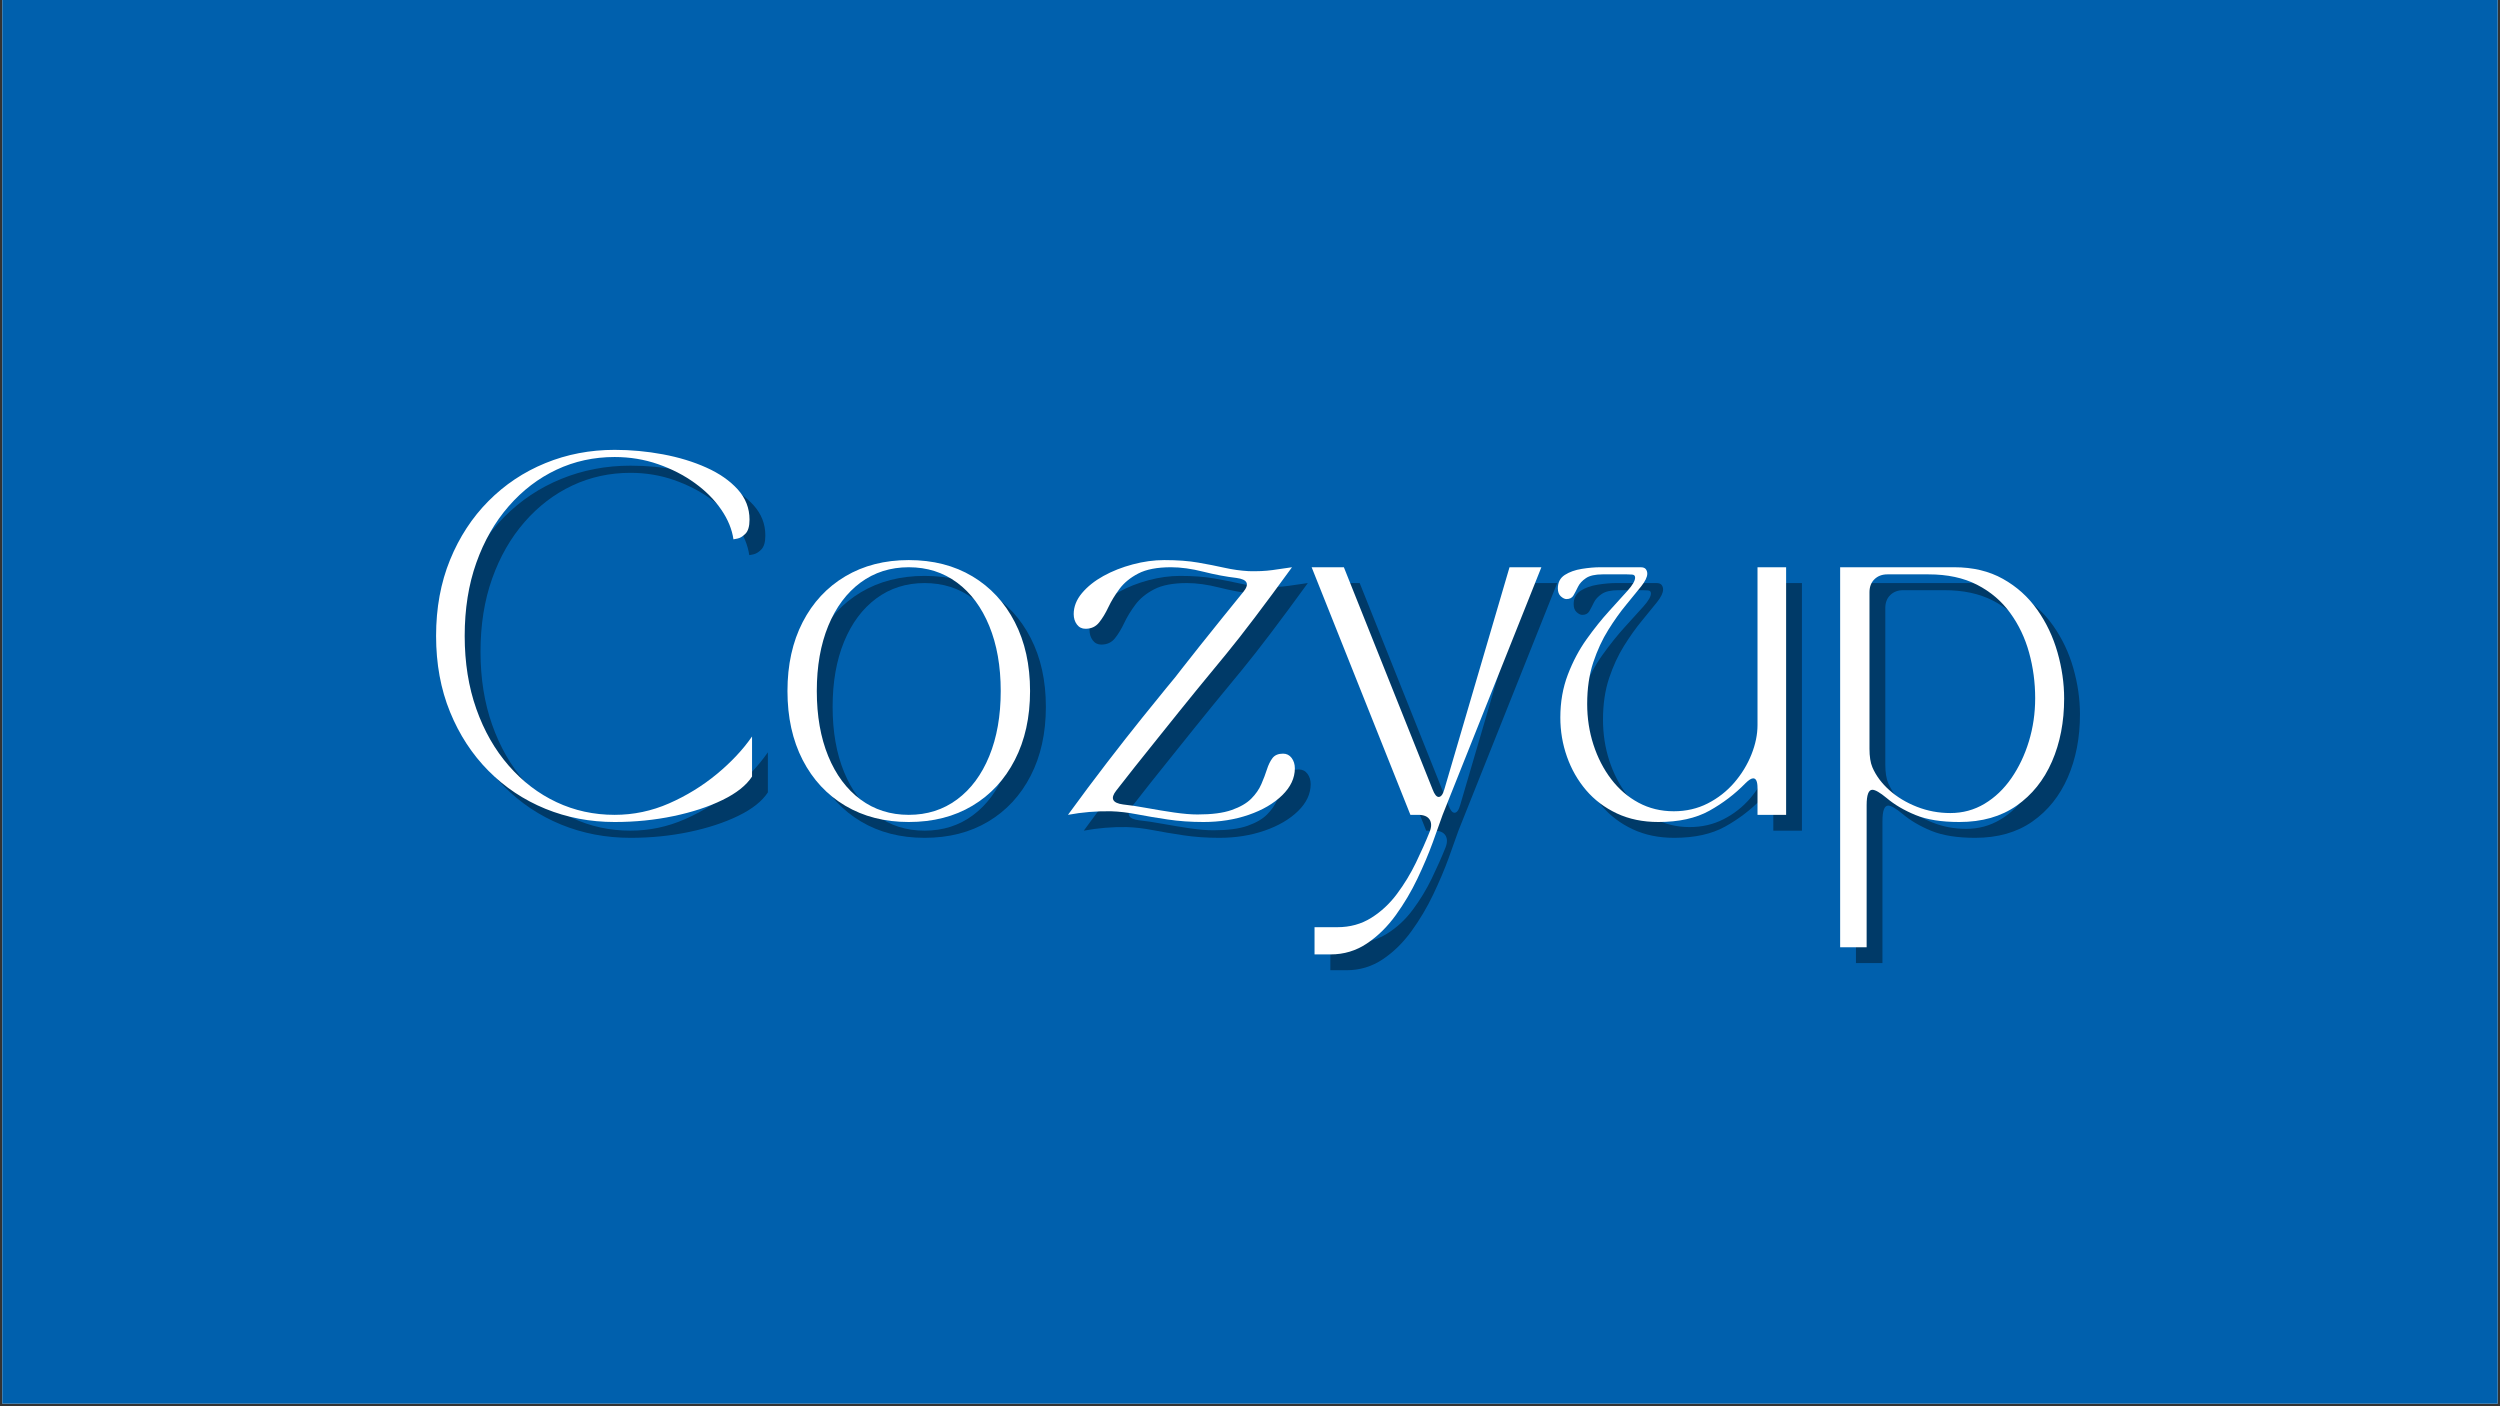
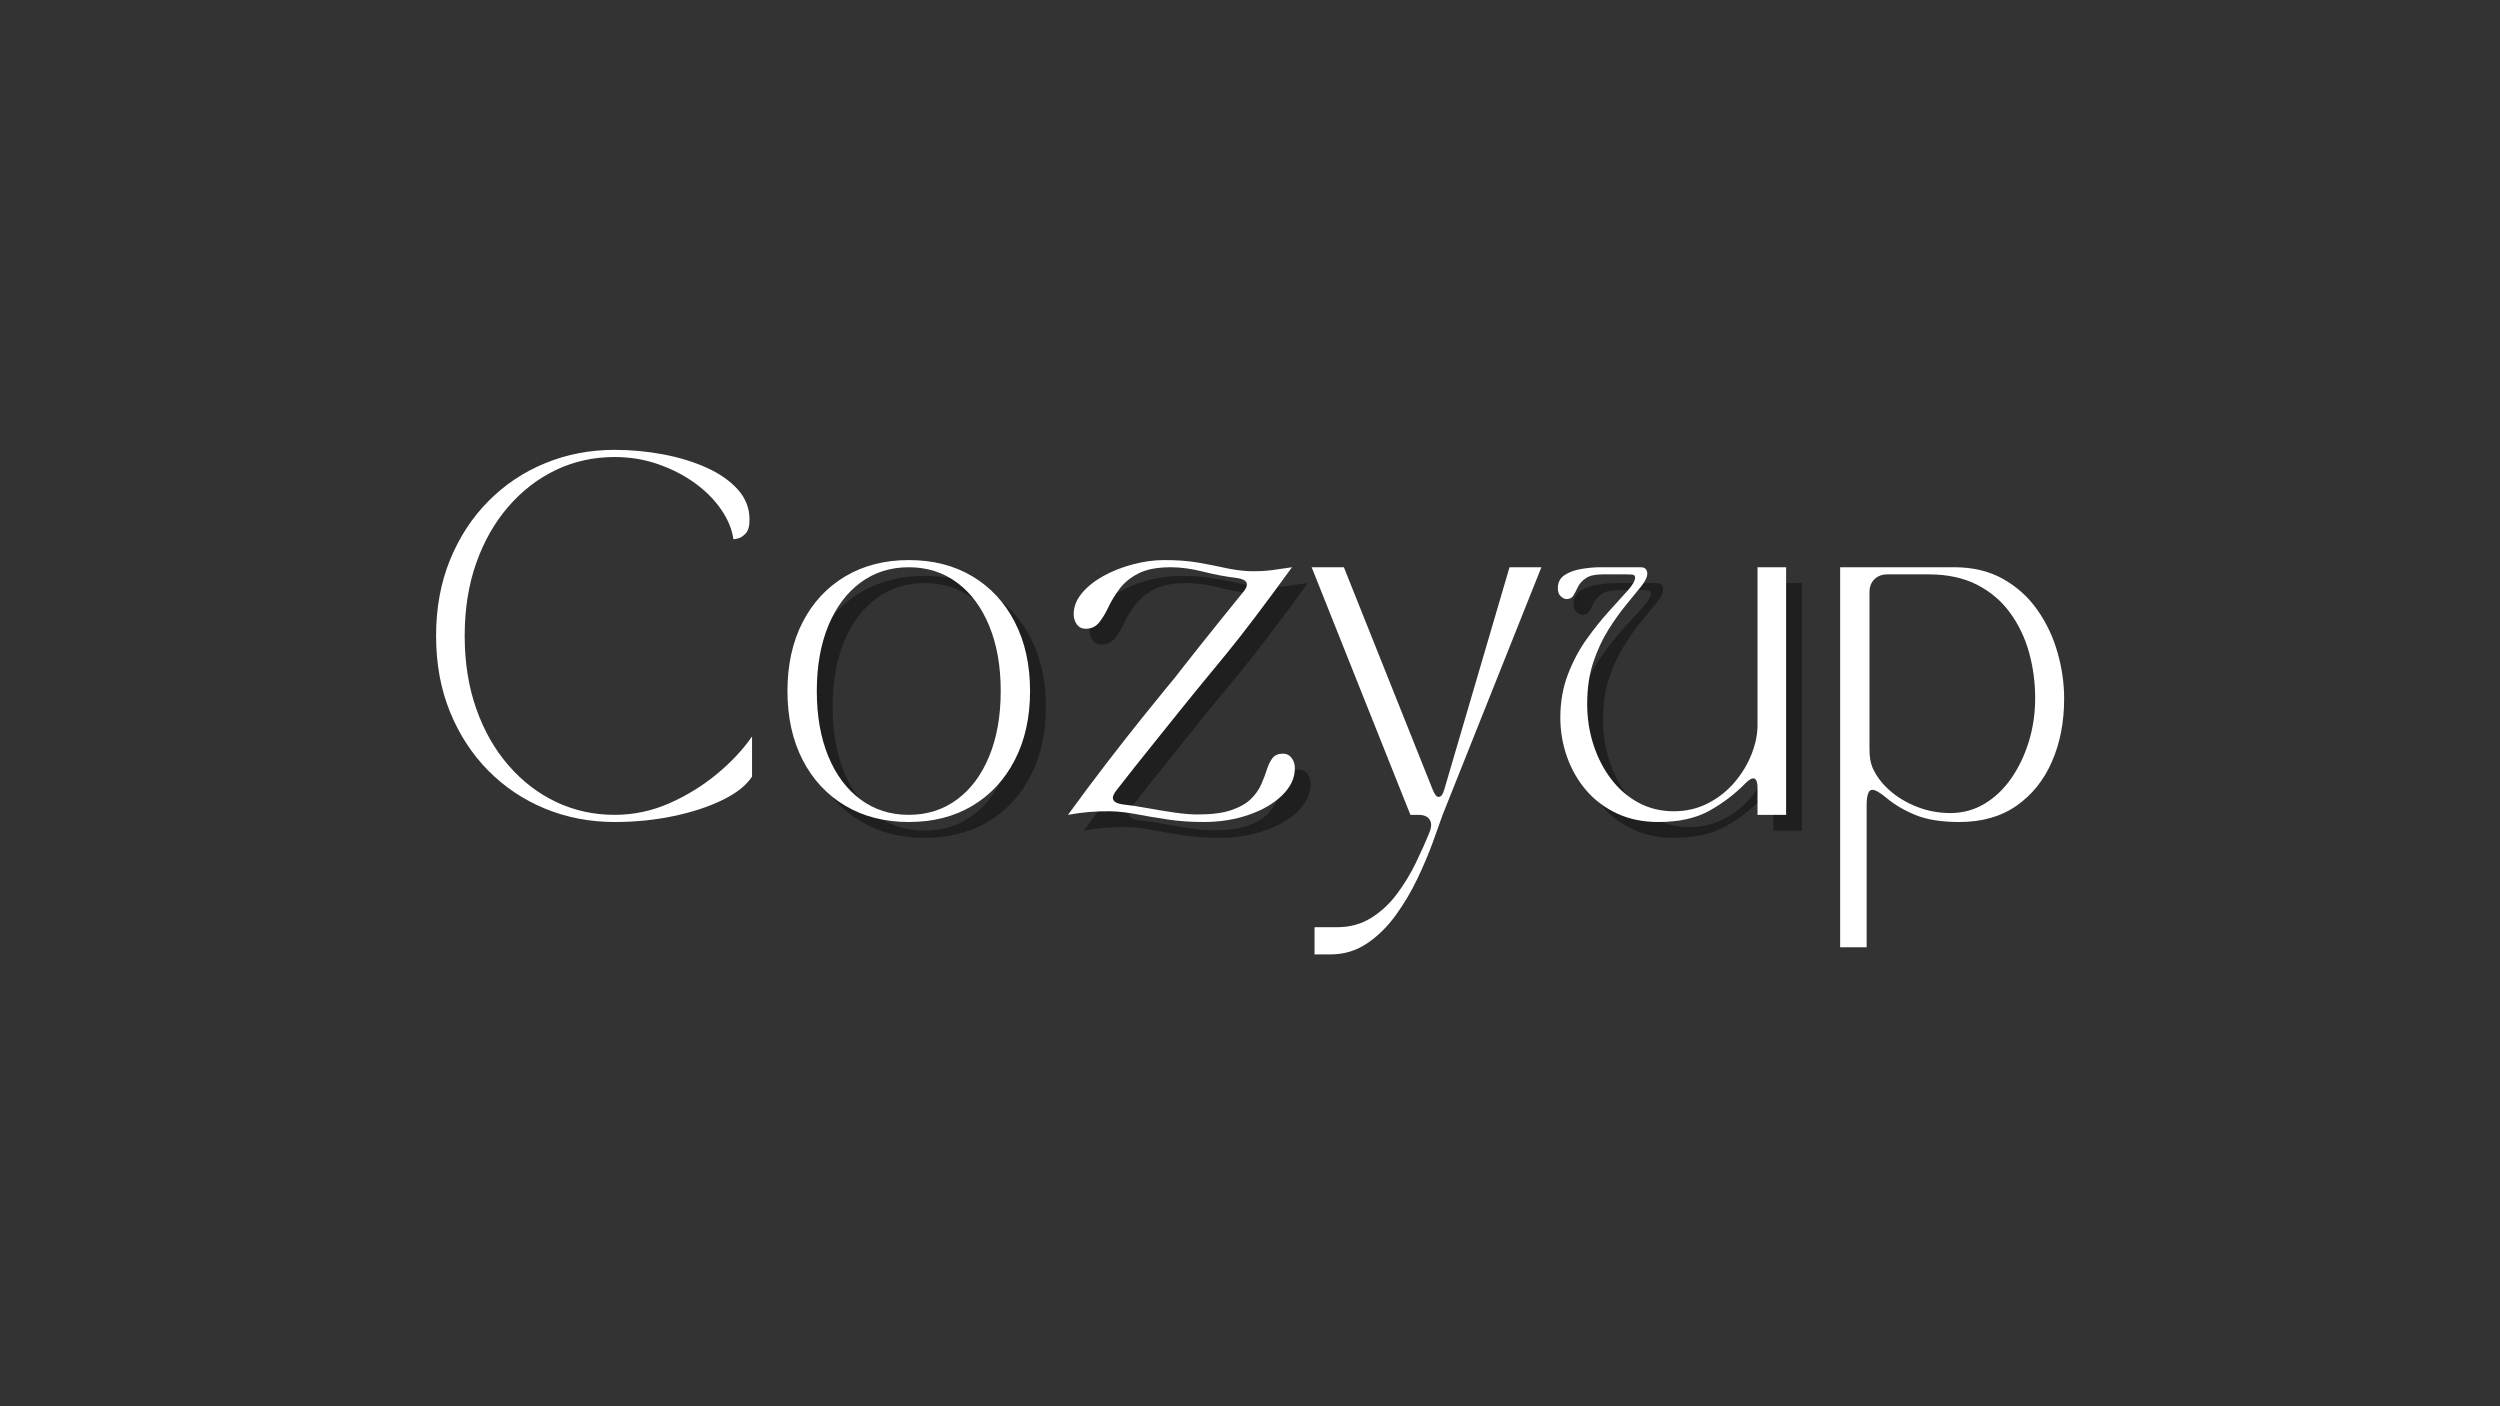
<svg xmlns="http://www.w3.org/2000/svg" version="1.0" preserveAspectRatio="xMidYMid meet" height="720" viewBox="0 0 960 540" zoomAndPan="magnify" width="1280">
  <rect x="0" y="0" width="960" height="540" fill="#333333" stroke="none" />
  <defs>
    <g />
    <clipPath id="cfa6fc8ab5">
-       <path clip-rule="nonzero" d="M 0.887 0 L 959.113 0 L 959.113 539 L 0.887 539 Z M 0.887 0" />
-     </clipPath>
+       </clipPath>
  </defs>
  <g clip-path="url(#cfa6fc8ab5)">
    <path fill-rule="nonzero" fill-opacity="1" d="M 0.887 0 L 959.113 0 L 959.113 539 L 0.887 539 Z M 0.887 0" fill="#ffffff" />
    <path fill-rule="nonzero" fill-opacity="1" d="M 0.887 0 L 959.113 0 L 959.113 539 L 0.887 539 Z M 0.887 0" fill="#0060ad" />
  </g>
  <g fill-opacity="0.4" fill="#000000">
    <g transform="translate(166.656, 318.974)">
      <g>
-         <path d="M 6.875 -68.703 C 6.875 -79.422 8.66 -89.156 12.234 -97.906 C 15.805 -106.656 20.727 -114.188 27 -120.5 C 33.27 -126.82 40.551 -131.676 48.844 -135.062 C 57.133 -138.457 66 -140.156 75.438 -140.156 C 81.664 -140.156 87.848 -139.582 93.984 -138.438 C 100.117 -137.289 105.68 -135.594 110.672 -133.344 C 115.672 -131.102 119.68 -128.312 122.703 -124.969 C 125.723 -121.625 127.234 -117.754 127.234 -113.359 C 127.234 -110.797 126.707 -108.988 125.656 -107.938 C 124.602 -106.883 123.57 -106.266 122.562 -106.078 C 121.562 -105.891 121.062 -105.797 121.062 -105.797 C 120.508 -109.648 118.945 -113.453 116.375 -117.203 C 113.812 -120.961 110.445 -124.352 106.281 -127.375 C 102.113 -130.395 97.395 -132.82 92.125 -134.656 C 86.863 -136.488 81.301 -137.406 75.438 -137.406 C 67.469 -137.406 60.023 -135.781 53.109 -132.531 C 46.191 -129.281 40.078 -124.609 34.766 -118.516 C 29.453 -112.422 25.305 -105.18 22.328 -96.797 C 19.348 -88.422 17.859 -79.055 17.859 -68.703 C 17.859 -58.441 19.348 -49.098 22.328 -40.672 C 25.305 -32.242 29.453 -24.984 34.766 -18.891 C 40.078 -12.797 46.191 -8.125 53.109 -4.875 C 60.023 -1.625 67.469 0 75.438 0 C 82.676 0 89.641 -1.461 96.328 -4.391 C 103.016 -7.328 109.129 -11.082 114.672 -15.656 C 120.211 -20.238 124.723 -25.051 128.203 -30.094 L 128.203 -14.703 C 126.004 -11.316 122.223 -8.316 116.859 -5.703 C 111.504 -3.086 105.227 -1.023 98.031 0.484 C 90.844 1.992 83.312 2.75 75.438 2.75 C 66 2.75 57.133 1.055 48.844 -2.328 C 40.551 -5.723 33.27 -10.578 27 -16.891 C 20.727 -23.211 15.805 -30.75 12.234 -39.5 C 8.66 -48.25 6.875 -57.984 6.875 -68.703 Z M 6.875 -68.703" />
-       </g>
+         </g>
    </g>
  </g>
  <g fill-opacity="0.4" fill="#000000">
    <g transform="translate(301.584, 318.974)">
      <g>
        <path d="M 53.453 2.75 C 44.203 2.75 36.07 0.664 29.062 -3.5 C 22.051 -7.664 16.598 -13.523 12.703 -21.078 C 8.816 -28.641 6.875 -37.461 6.875 -47.547 C 6.875 -57.617 8.816 -66.43 12.703 -73.984 C 16.598 -81.547 22.051 -87.41 29.062 -91.578 C 36.07 -95.742 44.203 -97.828 53.453 -97.828 C 62.797 -97.828 70.945 -95.742 77.906 -91.578 C 84.875 -87.41 90.301 -81.547 94.188 -73.984 C 98.082 -66.43 100.031 -57.617 100.031 -47.547 C 100.031 -37.461 98.082 -28.641 94.188 -21.078 C 90.301 -13.523 84.875 -7.664 77.906 -3.5 C 70.945 0.664 62.797 2.75 53.453 2.75 Z M 18.141 -47.547 C 18.141 -38.016 19.602 -29.676 22.531 -22.531 C 25.469 -15.383 29.594 -9.844 34.906 -5.906 C 40.219 -1.969 46.398 0 53.453 0 C 60.504 0 66.688 -1.969 72 -5.906 C 77.312 -9.844 81.43 -15.383 84.359 -22.531 C 87.297 -29.676 88.766 -38.016 88.766 -47.547 C 88.766 -57.066 87.297 -65.398 84.359 -72.547 C 81.43 -79.691 77.312 -85.234 72 -89.172 C 66.688 -93.109 60.504 -95.078 53.453 -95.078 C 46.398 -95.078 40.219 -93.109 34.906 -89.172 C 29.594 -85.234 25.469 -79.691 22.531 -72.547 C 19.602 -65.398 18.141 -57.066 18.141 -47.547 Z M 18.141 -47.547" />
      </g>
    </g>
  </g>
  <g fill-opacity="0.4" fill="#000000">
    <g transform="translate(408.483, 318.974)">
      <g>
        <path d="M 7.688 0 C 12.82 -7.051 17.836 -13.758 22.734 -20.125 C 27.641 -26.5 32.062 -32.133 36 -37.031 C 39.938 -41.926 43.07 -45.797 45.406 -48.641 C 47.75 -51.484 48.922 -52.906 48.922 -52.906 C 48.922 -52.906 49.789 -54.023 51.531 -56.266 C 53.27 -58.516 55.508 -61.352 58.25 -64.781 C 61 -68.219 63.863 -71.789 66.844 -75.5 C 69.82 -79.207 72.551 -82.578 75.031 -85.609 C 77.5 -88.629 76.625 -90.414 72.406 -90.969 C 68.469 -91.426 64.234 -92.223 59.703 -93.359 C 55.172 -94.504 51.023 -95.078 47.266 -95.078 C 41.953 -95.078 37.758 -94.273 34.688 -92.672 C 31.625 -91.078 29.223 -89.109 27.484 -86.766 C 25.742 -84.43 24.32 -82.098 23.219 -79.766 C 22.125 -77.43 20.93 -75.461 19.641 -73.859 C 18.359 -72.254 16.617 -71.453 14.422 -71.453 C 13.047 -71.453 11.945 -72 11.125 -73.094 C 10.301 -74.195 9.891 -75.523 9.891 -77.078 C 9.891 -79.922 10.941 -82.602 13.047 -85.125 C 15.16 -87.645 17.91 -89.844 21.297 -91.719 C 24.68 -93.594 28.438 -95.078 32.562 -96.172 C 36.688 -97.273 40.719 -97.828 44.656 -97.828 C 49.695 -97.828 54.047 -97.504 57.703 -96.859 C 61.367 -96.223 64.734 -95.562 67.797 -94.875 C 70.867 -94.188 73.961 -93.754 77.078 -93.578 C 80.473 -93.484 83.5 -93.617 86.156 -93.984 C 88.812 -94.348 91.332 -94.711 93.719 -95.078 C 83.082 -80.422 74.695 -69.359 68.562 -61.891 C 62.426 -54.43 59.359 -50.703 59.359 -50.703 C 59.359 -50.703 58.531 -49.691 56.875 -47.672 C 55.227 -45.66 53.098 -43.031 50.484 -39.781 C 47.879 -36.531 45.066 -33.023 42.047 -29.266 C 39.023 -25.516 36.113 -21.875 33.312 -18.344 C 30.52 -14.812 28.164 -11.812 26.25 -9.344 C 23.863 -6.32 24.734 -4.535 28.859 -3.984 C 31.516 -3.711 34.582 -3.254 38.062 -2.609 C 41.539 -1.973 45.02 -1.398 48.5 -0.891 C 51.977 -0.391 54.957 -0.141 57.438 -0.141 C 62.938 -0.141 67.312 -0.711 70.562 -1.859 C 73.812 -3.004 76.305 -4.445 78.047 -6.188 C 79.785 -7.926 81.086 -9.801 81.953 -11.812 C 82.828 -13.832 83.539 -15.711 84.094 -17.453 C 84.645 -19.191 85.352 -20.633 86.219 -21.781 C 87.094 -22.926 88.445 -23.5 90.281 -23.5 C 91.656 -23.5 92.754 -22.945 93.578 -21.844 C 94.398 -20.75 94.812 -19.422 94.812 -17.859 C 94.812 -14.109 93.18 -10.648 89.922 -7.484 C 86.672 -4.328 82.391 -1.832 77.078 0 C 71.766 1.832 65.992 2.75 59.766 2.75 C 54.828 2.75 50.227 2.426 45.969 1.781 C 41.707 1.145 37.789 0.484 34.219 -0.203 C 30.645 -0.891 27.301 -1.281 24.188 -1.375 C 18.594 -1.469 13.094 -1.008 7.688 0 Z M 7.688 0" />
      </g>
    </g>
  </g>
  <g fill-opacity="0.4" fill="#000000">
    <g transform="translate(509.886, 318.974)">
      <g>
-         <path d="M -0.141 -95.078 L 12.234 -95.078 L 46.312 -9.75 C 47.039 -7.832 47.816 -6.875 48.641 -6.875 C 49.555 -6.875 50.289 -7.879 50.844 -9.891 L 75.844 -95.078 L 88.078 -95.078 L 50.156 0 C 49.238 2.656 47.977 6.18 46.375 10.578 C 44.77 14.973 42.801 19.617 40.469 24.516 C 38.133 29.422 35.363 34.094 32.156 38.531 C 28.945 42.977 25.258 46.598 21.094 49.391 C 16.926 52.191 12.273 53.594 7.141 53.594 L 0.969 53.594 L 0.969 43.141 L 9.75 43.141 C 14.602 43.141 18.93 41.945 22.734 39.562 C 26.535 37.188 29.832 34.117 32.625 30.359 C 35.426 26.609 37.859 22.602 39.922 18.344 C 41.984 14.082 43.742 10.117 45.203 6.453 C 45.941 4.535 45.922 2.977 45.141 1.781 C 44.359 0.594 42.914 0 40.812 0 L 37.781 0 Z M -0.141 -95.078" />
-       </g>
+         </g>
    </g>
  </g>
  <g fill-opacity="0.4" fill="#000000">
    <g transform="translate(598.098, 318.974)">
      <g>
        <path d="M 6.188 -86.984 C 6.188 -89.266 7.078 -90.977 8.859 -92.125 C 10.648 -93.27 12.828 -94.047 15.391 -94.453 C 17.953 -94.867 20.332 -95.078 22.531 -95.078 L 37.922 -95.078 C 38.93 -95.078 39.617 -94.828 39.984 -94.328 C 40.348 -93.828 40.531 -93.254 40.531 -92.609 C 40.531 -91.328 39.75 -89.703 38.188 -87.734 C 36.633 -85.766 34.711 -83.406 32.422 -80.656 C 30.141 -77.906 27.852 -74.695 25.562 -71.031 C 23.27 -67.375 21.344 -63.207 19.781 -58.531 C 18.227 -53.863 17.453 -48.551 17.453 -42.594 C 17.453 -37.102 18.254 -31.883 19.859 -26.938 C 21.461 -21.988 23.727 -17.586 26.656 -13.734 C 29.582 -9.891 33.082 -6.867 37.156 -4.672 C 41.238 -2.473 45.754 -1.375 50.703 -1.375 C 55.461 -1.375 59.812 -2.379 63.75 -4.391 C 67.695 -6.41 71.086 -9.066 73.922 -12.359 C 76.766 -15.66 78.961 -19.258 80.516 -23.156 C 82.078 -27.051 82.859 -30.828 82.859 -34.484 L 82.859 -95.078 L 93.844 -95.078 L 93.844 0 L 82.859 0 L 82.859 -10.312 C 82.859 -12.781 82.305 -14.016 81.203 -14.016 C 80.473 -14.016 79.469 -13.375 78.188 -12.094 C 74.156 -7.969 69.551 -4.461 64.375 -1.578 C 59.195 1.305 52.672 2.75 44.797 2.75 C 38.836 2.75 33.52 1.648 28.844 -0.547 C 24.176 -2.742 20.238 -5.719 17.031 -9.469 C 13.832 -13.227 11.383 -17.516 9.688 -22.328 C 7.988 -27.141 7.141 -32.156 7.141 -37.375 C 7.141 -43.332 8.102 -48.828 10.031 -53.859 C 11.957 -58.898 14.363 -63.438 17.25 -67.469 C 20.133 -71.5 22.992 -75.07 25.828 -78.188 C 28.672 -81.301 31.051 -83.93 32.969 -86.078 C 34.895 -88.234 35.859 -89.906 35.859 -91.094 C 35.859 -91.832 35.469 -92.223 34.688 -92.266 C 33.914 -92.316 33.254 -92.344 32.703 -92.344 L 23.359 -92.344 C 20.516 -92.344 18.383 -91.859 16.969 -90.891 C 15.551 -89.93 14.539 -88.832 13.938 -87.594 C 13.344 -86.352 12.77 -85.254 12.219 -84.297 C 11.676 -83.336 10.766 -82.859 9.484 -82.859 C 8.836 -82.859 8.125 -83.203 7.344 -83.891 C 6.57 -84.578 6.188 -85.609 6.188 -86.984 Z M 6.188 -86.984" />
      </g>
    </g>
  </g>
  <g fill-opacity="0.4" fill="#000000">
    <g transform="translate(702.112, 318.974)">
      <g>
-         <path d="M 10.578 -95.078 L 54.406 -95.078 C 61.551 -95.078 67.781 -93.586 73.094 -90.609 C 78.406 -87.641 82.801 -83.68 86.281 -78.734 C 89.77 -73.785 92.359 -68.332 94.047 -62.375 C 95.742 -56.426 96.594 -50.52 96.594 -44.656 C 96.594 -35.676 95.035 -27.613 91.922 -20.469 C 88.805 -13.32 84.27 -7.664 78.312 -3.5 C 72.363 0.664 65.039 2.75 56.344 2.75 C 49.469 2.75 43.852 1.852 39.5 0.062 C 35.156 -1.719 31.469 -3.891 28.438 -6.453 C 25.875 -8.566 24.047 -9.625 22.953 -9.625 C 21.484 -9.625 20.75 -7.648 20.75 -3.703 L 20.75 50.844 L 10.578 50.844 Z M 21.844 -25.422 C 21.844 -22.398 22.211 -20.02 22.953 -18.281 C 24.328 -15.07 26.5 -12.141 29.469 -9.484 C 32.445 -6.828 35.973 -4.695 40.047 -3.094 C 44.129 -1.488 48.414 -0.688 52.906 -0.688 C 57.664 -0.688 62.035 -1.875 66.016 -4.25 C 70.004 -6.633 73.441 -9.91 76.328 -14.078 C 79.211 -18.254 81.457 -22.973 83.062 -28.234 C 84.664 -33.504 85.469 -39.023 85.469 -44.797 C 85.469 -50.836 84.688 -56.676 83.125 -62.312 C 81.57 -67.945 79.145 -73.031 75.844 -77.562 C 72.551 -82.102 68.316 -85.703 63.141 -88.359 C 57.961 -91.016 51.754 -92.344 44.516 -92.344 L 28.719 -92.344 C 26.695 -92.344 25.047 -91.723 23.766 -90.484 C 22.484 -89.242 21.844 -87.57 21.844 -85.469 Z M 21.844 -25.422" />
-       </g>
+         </g>
    </g>
  </g>
  <g fill-opacity="1" fill="#ffffff">
    <g transform="translate(160.582, 312.9)">
      <g>
        <path d="M 6.875 -68.703 C 6.875 -79.422 8.66 -89.156 12.234 -97.906 C 15.805 -106.656 20.727 -114.188 27 -120.5 C 33.27 -126.82 40.551 -131.676 48.844 -135.062 C 57.133 -138.457 66 -140.156 75.438 -140.156 C 81.664 -140.156 87.848 -139.582 93.984 -138.438 C 100.117 -137.289 105.68 -135.594 110.672 -133.344 C 115.672 -131.102 119.68 -128.312 122.703 -124.969 C 125.723 -121.625 127.234 -117.754 127.234 -113.359 C 127.234 -110.797 126.707 -108.988 125.656 -107.938 C 124.602 -106.883 123.57 -106.266 122.562 -106.078 C 121.562 -105.891 121.062 -105.797 121.062 -105.797 C 120.508 -109.648 118.945 -113.453 116.375 -117.203 C 113.812 -120.961 110.445 -124.352 106.281 -127.375 C 102.113 -130.395 97.395 -132.82 92.125 -134.656 C 86.863 -136.488 81.301 -137.406 75.438 -137.406 C 67.469 -137.406 60.023 -135.781 53.109 -132.531 C 46.191 -129.281 40.078 -124.609 34.766 -118.516 C 29.453 -112.422 25.305 -105.18 22.328 -96.797 C 19.348 -88.422 17.859 -79.055 17.859 -68.703 C 17.859 -58.441 19.348 -49.098 22.328 -40.672 C 25.305 -32.242 29.453 -24.984 34.766 -18.891 C 40.078 -12.797 46.191 -8.125 53.109 -4.875 C 60.023 -1.625 67.469 0 75.438 0 C 82.676 0 89.641 -1.461 96.328 -4.391 C 103.016 -7.328 109.129 -11.082 114.672 -15.656 C 120.211 -20.238 124.723 -25.051 128.203 -30.094 L 128.203 -14.703 C 126.004 -11.316 122.223 -8.316 116.859 -5.703 C 111.504 -3.086 105.227 -1.023 98.031 0.484 C 90.844 1.992 83.312 2.75 75.438 2.75 C 66 2.75 57.133 1.055 48.844 -2.328 C 40.551 -5.723 33.27 -10.578 27 -16.891 C 20.727 -23.211 15.805 -30.75 12.234 -39.5 C 8.66 -48.25 6.875 -57.984 6.875 -68.703 Z M 6.875 -68.703" />
      </g>
    </g>
  </g>
  <g fill-opacity="1" fill="#ffffff">
    <g transform="translate(295.511, 312.9)">
      <g>
        <path d="M 53.453 2.75 C 44.203 2.75 36.07 0.664 29.062 -3.5 C 22.051 -7.664 16.598 -13.523 12.703 -21.078 C 8.816 -28.641 6.875 -37.461 6.875 -47.547 C 6.875 -57.617 8.816 -66.43 12.703 -73.984 C 16.598 -81.547 22.051 -87.41 29.062 -91.578 C 36.07 -95.742 44.203 -97.828 53.453 -97.828 C 62.797 -97.828 70.945 -95.742 77.906 -91.578 C 84.875 -87.41 90.301 -81.547 94.188 -73.984 C 98.082 -66.43 100.031 -57.617 100.031 -47.547 C 100.031 -37.461 98.082 -28.641 94.188 -21.078 C 90.301 -13.523 84.875 -7.664 77.906 -3.5 C 70.945 0.664 62.797 2.75 53.453 2.75 Z M 18.141 -47.547 C 18.141 -38.016 19.602 -29.676 22.531 -22.531 C 25.469 -15.383 29.594 -9.844 34.906 -5.906 C 40.219 -1.969 46.398 0 53.453 0 C 60.504 0 66.688 -1.969 72 -5.906 C 77.312 -9.844 81.43 -15.383 84.359 -22.531 C 87.297 -29.676 88.766 -38.016 88.766 -47.547 C 88.766 -57.066 87.297 -65.398 84.359 -72.547 C 81.43 -79.691 77.312 -85.234 72 -89.172 C 66.688 -93.109 60.504 -95.078 53.453 -95.078 C 46.398 -95.078 40.219 -93.109 34.906 -89.172 C 29.594 -85.234 25.469 -79.691 22.531 -72.547 C 19.602 -65.398 18.141 -57.066 18.141 -47.547 Z M 18.141 -47.547" />
      </g>
    </g>
  </g>
  <g fill-opacity="1" fill="#ffffff">
    <g transform="translate(402.41, 312.9)">
      <g>
        <path d="M 7.688 0 C 12.82 -7.051 17.836 -13.758 22.734 -20.125 C 27.641 -26.5 32.062 -32.133 36 -37.031 C 39.938 -41.926 43.07 -45.797 45.406 -48.641 C 47.75 -51.484 48.922 -52.906 48.922 -52.906 C 48.922 -52.906 49.789 -54.023 51.531 -56.266 C 53.27 -58.516 55.508 -61.352 58.25 -64.781 C 61 -68.219 63.863 -71.789 66.844 -75.5 C 69.82 -79.207 72.551 -82.578 75.031 -85.609 C 77.5 -88.629 76.625 -90.414 72.406 -90.969 C 68.469 -91.426 64.234 -92.223 59.703 -93.359 C 55.172 -94.504 51.023 -95.078 47.266 -95.078 C 41.953 -95.078 37.758 -94.273 34.688 -92.672 C 31.625 -91.078 29.223 -89.109 27.484 -86.766 C 25.742 -84.43 24.32 -82.098 23.219 -79.766 C 22.125 -77.43 20.93 -75.461 19.641 -73.859 C 18.359 -72.254 16.617 -71.453 14.422 -71.453 C 13.047 -71.453 11.945 -72 11.125 -73.094 C 10.301 -74.195 9.891 -75.523 9.891 -77.078 C 9.891 -79.922 10.941 -82.602 13.047 -85.125 C 15.16 -87.645 17.91 -89.844 21.297 -91.719 C 24.68 -93.594 28.438 -95.078 32.562 -96.172 C 36.688 -97.273 40.719 -97.828 44.656 -97.828 C 49.695 -97.828 54.047 -97.504 57.703 -96.859 C 61.367 -96.223 64.734 -95.562 67.797 -94.875 C 70.867 -94.188 73.961 -93.754 77.078 -93.578 C 80.473 -93.484 83.5 -93.617 86.156 -93.984 C 88.812 -94.348 91.332 -94.711 93.719 -95.078 C 83.082 -80.422 74.695 -69.359 68.562 -61.891 C 62.426 -54.43 59.359 -50.703 59.359 -50.703 C 59.359 -50.703 58.531 -49.691 56.875 -47.672 C 55.227 -45.66 53.098 -43.031 50.484 -39.781 C 47.879 -36.531 45.066 -33.023 42.047 -29.266 C 39.023 -25.516 36.113 -21.875 33.312 -18.344 C 30.52 -14.812 28.164 -11.812 26.25 -9.344 C 23.863 -6.32 24.734 -4.535 28.859 -3.984 C 31.516 -3.711 34.582 -3.254 38.062 -2.609 C 41.539 -1.973 45.02 -1.398 48.5 -0.891 C 51.977 -0.391 54.957 -0.141 57.438 -0.141 C 62.938 -0.141 67.312 -0.711 70.562 -1.859 C 73.812 -3.004 76.305 -4.445 78.047 -6.188 C 79.785 -7.926 81.086 -9.801 81.953 -11.812 C 82.828 -13.832 83.539 -15.711 84.094 -17.453 C 84.645 -19.191 85.352 -20.633 86.219 -21.781 C 87.094 -22.926 88.445 -23.5 90.281 -23.5 C 91.656 -23.5 92.754 -22.945 93.578 -21.844 C 94.398 -20.75 94.812 -19.422 94.812 -17.859 C 94.812 -14.109 93.18 -10.648 89.922 -7.484 C 86.672 -4.328 82.391 -1.832 77.078 0 C 71.766 1.832 65.992 2.75 59.766 2.75 C 54.828 2.75 50.227 2.426 45.969 1.781 C 41.707 1.145 37.789 0.484 34.219 -0.203 C 30.645 -0.891 27.301 -1.281 24.188 -1.375 C 18.594 -1.469 13.094 -1.008 7.688 0 Z M 7.688 0" />
      </g>
    </g>
  </g>
  <g fill-opacity="1" fill="#ffffff">
    <g transform="translate(503.812, 312.9)">
      <g>
        <path d="M -0.141 -95.078 L 12.234 -95.078 L 46.312 -9.75 C 47.039 -7.832 47.816 -6.875 48.641 -6.875 C 49.555 -6.875 50.289 -7.879 50.844 -9.891 L 75.844 -95.078 L 88.078 -95.078 L 50.156 0 C 49.238 2.656 47.977 6.18 46.375 10.578 C 44.77 14.973 42.801 19.617 40.469 24.516 C 38.133 29.422 35.363 34.094 32.156 38.531 C 28.945 42.977 25.258 46.598 21.094 49.391 C 16.926 52.191 12.273 53.594 7.141 53.594 L 0.969 53.594 L 0.969 43.141 L 9.75 43.141 C 14.602 43.141 18.93 41.945 22.734 39.562 C 26.535 37.188 29.832 34.117 32.625 30.359 C 35.426 26.609 37.859 22.602 39.922 18.344 C 41.984 14.082 43.742 10.117 45.203 6.453 C 45.941 4.535 45.922 2.977 45.141 1.781 C 44.359 0.594 42.914 0 40.812 0 L 37.781 0 Z M -0.141 -95.078" />
      </g>
    </g>
  </g>
  <g fill-opacity="1" fill="#ffffff">
    <g transform="translate(592.025, 312.9)">
      <g>
        <path d="M 6.188 -86.984 C 6.188 -89.266 7.078 -90.977 8.859 -92.125 C 10.648 -93.27 12.828 -94.047 15.391 -94.453 C 17.953 -94.867 20.332 -95.078 22.531 -95.078 L 37.922 -95.078 C 38.93 -95.078 39.617 -94.828 39.984 -94.328 C 40.348 -93.828 40.531 -93.254 40.531 -92.609 C 40.531 -91.328 39.75 -89.703 38.188 -87.734 C 36.633 -85.766 34.711 -83.406 32.422 -80.656 C 30.141 -77.906 27.852 -74.695 25.562 -71.031 C 23.27 -67.375 21.344 -63.207 19.781 -58.531 C 18.227 -53.863 17.453 -48.551 17.453 -42.594 C 17.453 -37.102 18.254 -31.883 19.859 -26.938 C 21.461 -21.988 23.727 -17.586 26.656 -13.734 C 29.582 -9.891 33.082 -6.867 37.156 -4.672 C 41.238 -2.473 45.754 -1.375 50.703 -1.375 C 55.461 -1.375 59.812 -2.379 63.75 -4.391 C 67.695 -6.41 71.086 -9.066 73.922 -12.359 C 76.766 -15.66 78.961 -19.258 80.516 -23.156 C 82.078 -27.051 82.859 -30.828 82.859 -34.484 L 82.859 -95.078 L 93.844 -95.078 L 93.844 0 L 82.859 0 L 82.859 -10.312 C 82.859 -12.781 82.305 -14.016 81.203 -14.016 C 80.473 -14.016 79.469 -13.375 78.188 -12.094 C 74.156 -7.969 69.551 -4.461 64.375 -1.578 C 59.195 1.305 52.672 2.75 44.797 2.75 C 38.836 2.75 33.52 1.648 28.844 -0.547 C 24.176 -2.742 20.238 -5.719 17.031 -9.469 C 13.832 -13.227 11.383 -17.516 9.688 -22.328 C 7.988 -27.141 7.141 -32.156 7.141 -37.375 C 7.141 -43.332 8.102 -48.828 10.031 -53.859 C 11.957 -58.898 14.363 -63.438 17.25 -67.469 C 20.133 -71.5 22.992 -75.07 25.828 -78.188 C 28.672 -81.301 31.051 -83.93 32.969 -86.078 C 34.895 -88.234 35.859 -89.906 35.859 -91.094 C 35.859 -91.832 35.469 -92.223 34.688 -92.266 C 33.914 -92.316 33.254 -92.344 32.703 -92.344 L 23.359 -92.344 C 20.516 -92.344 18.383 -91.859 16.969 -90.891 C 15.551 -89.93 14.539 -88.832 13.938 -87.594 C 13.344 -86.352 12.77 -85.254 12.219 -84.297 C 11.676 -83.336 10.766 -82.859 9.484 -82.859 C 8.836 -82.859 8.125 -83.203 7.344 -83.891 C 6.57 -84.578 6.188 -85.609 6.188 -86.984 Z M 6.188 -86.984" />
      </g>
    </g>
  </g>
  <g fill-opacity="1" fill="#ffffff">
    <g transform="translate(696.038, 312.9)">
      <g>
        <path d="M 10.578 -95.078 L 54.406 -95.078 C 61.551 -95.078 67.781 -93.586 73.094 -90.609 C 78.406 -87.641 82.801 -83.68 86.281 -78.734 C 89.77 -73.785 92.359 -68.332 94.047 -62.375 C 95.742 -56.426 96.594 -50.52 96.594 -44.656 C 96.594 -35.676 95.035 -27.613 91.922 -20.469 C 88.805 -13.32 84.27 -7.664 78.312 -3.5 C 72.363 0.664 65.039 2.75 56.344 2.75 C 49.469 2.75 43.852 1.852 39.5 0.062 C 35.156 -1.719 31.469 -3.891 28.438 -6.453 C 25.875 -8.566 24.047 -9.625 22.953 -9.625 C 21.484 -9.625 20.75 -7.648 20.75 -3.703 L 20.75 50.844 L 10.578 50.844 Z M 21.844 -25.422 C 21.844 -22.398 22.211 -20.02 22.953 -18.281 C 24.328 -15.07 26.5 -12.141 29.469 -9.484 C 32.445 -6.828 35.973 -4.695 40.047 -3.094 C 44.129 -1.488 48.414 -0.688 52.906 -0.688 C 57.664 -0.688 62.035 -1.875 66.016 -4.25 C 70.004 -6.633 73.441 -9.91 76.328 -14.078 C 79.211 -18.254 81.457 -22.973 83.062 -28.234 C 84.664 -33.504 85.469 -39.023 85.469 -44.797 C 85.469 -50.836 84.688 -56.676 83.125 -62.312 C 81.57 -67.945 79.145 -73.031 75.844 -77.562 C 72.551 -82.102 68.316 -85.703 63.141 -88.359 C 57.961 -91.016 51.754 -92.344 44.516 -92.344 L 28.719 -92.344 C 26.695 -92.344 25.047 -91.723 23.766 -90.484 C 22.484 -89.242 21.844 -87.57 21.844 -85.469 Z M 21.844 -25.422" />
      </g>
    </g>
  </g>
</svg>